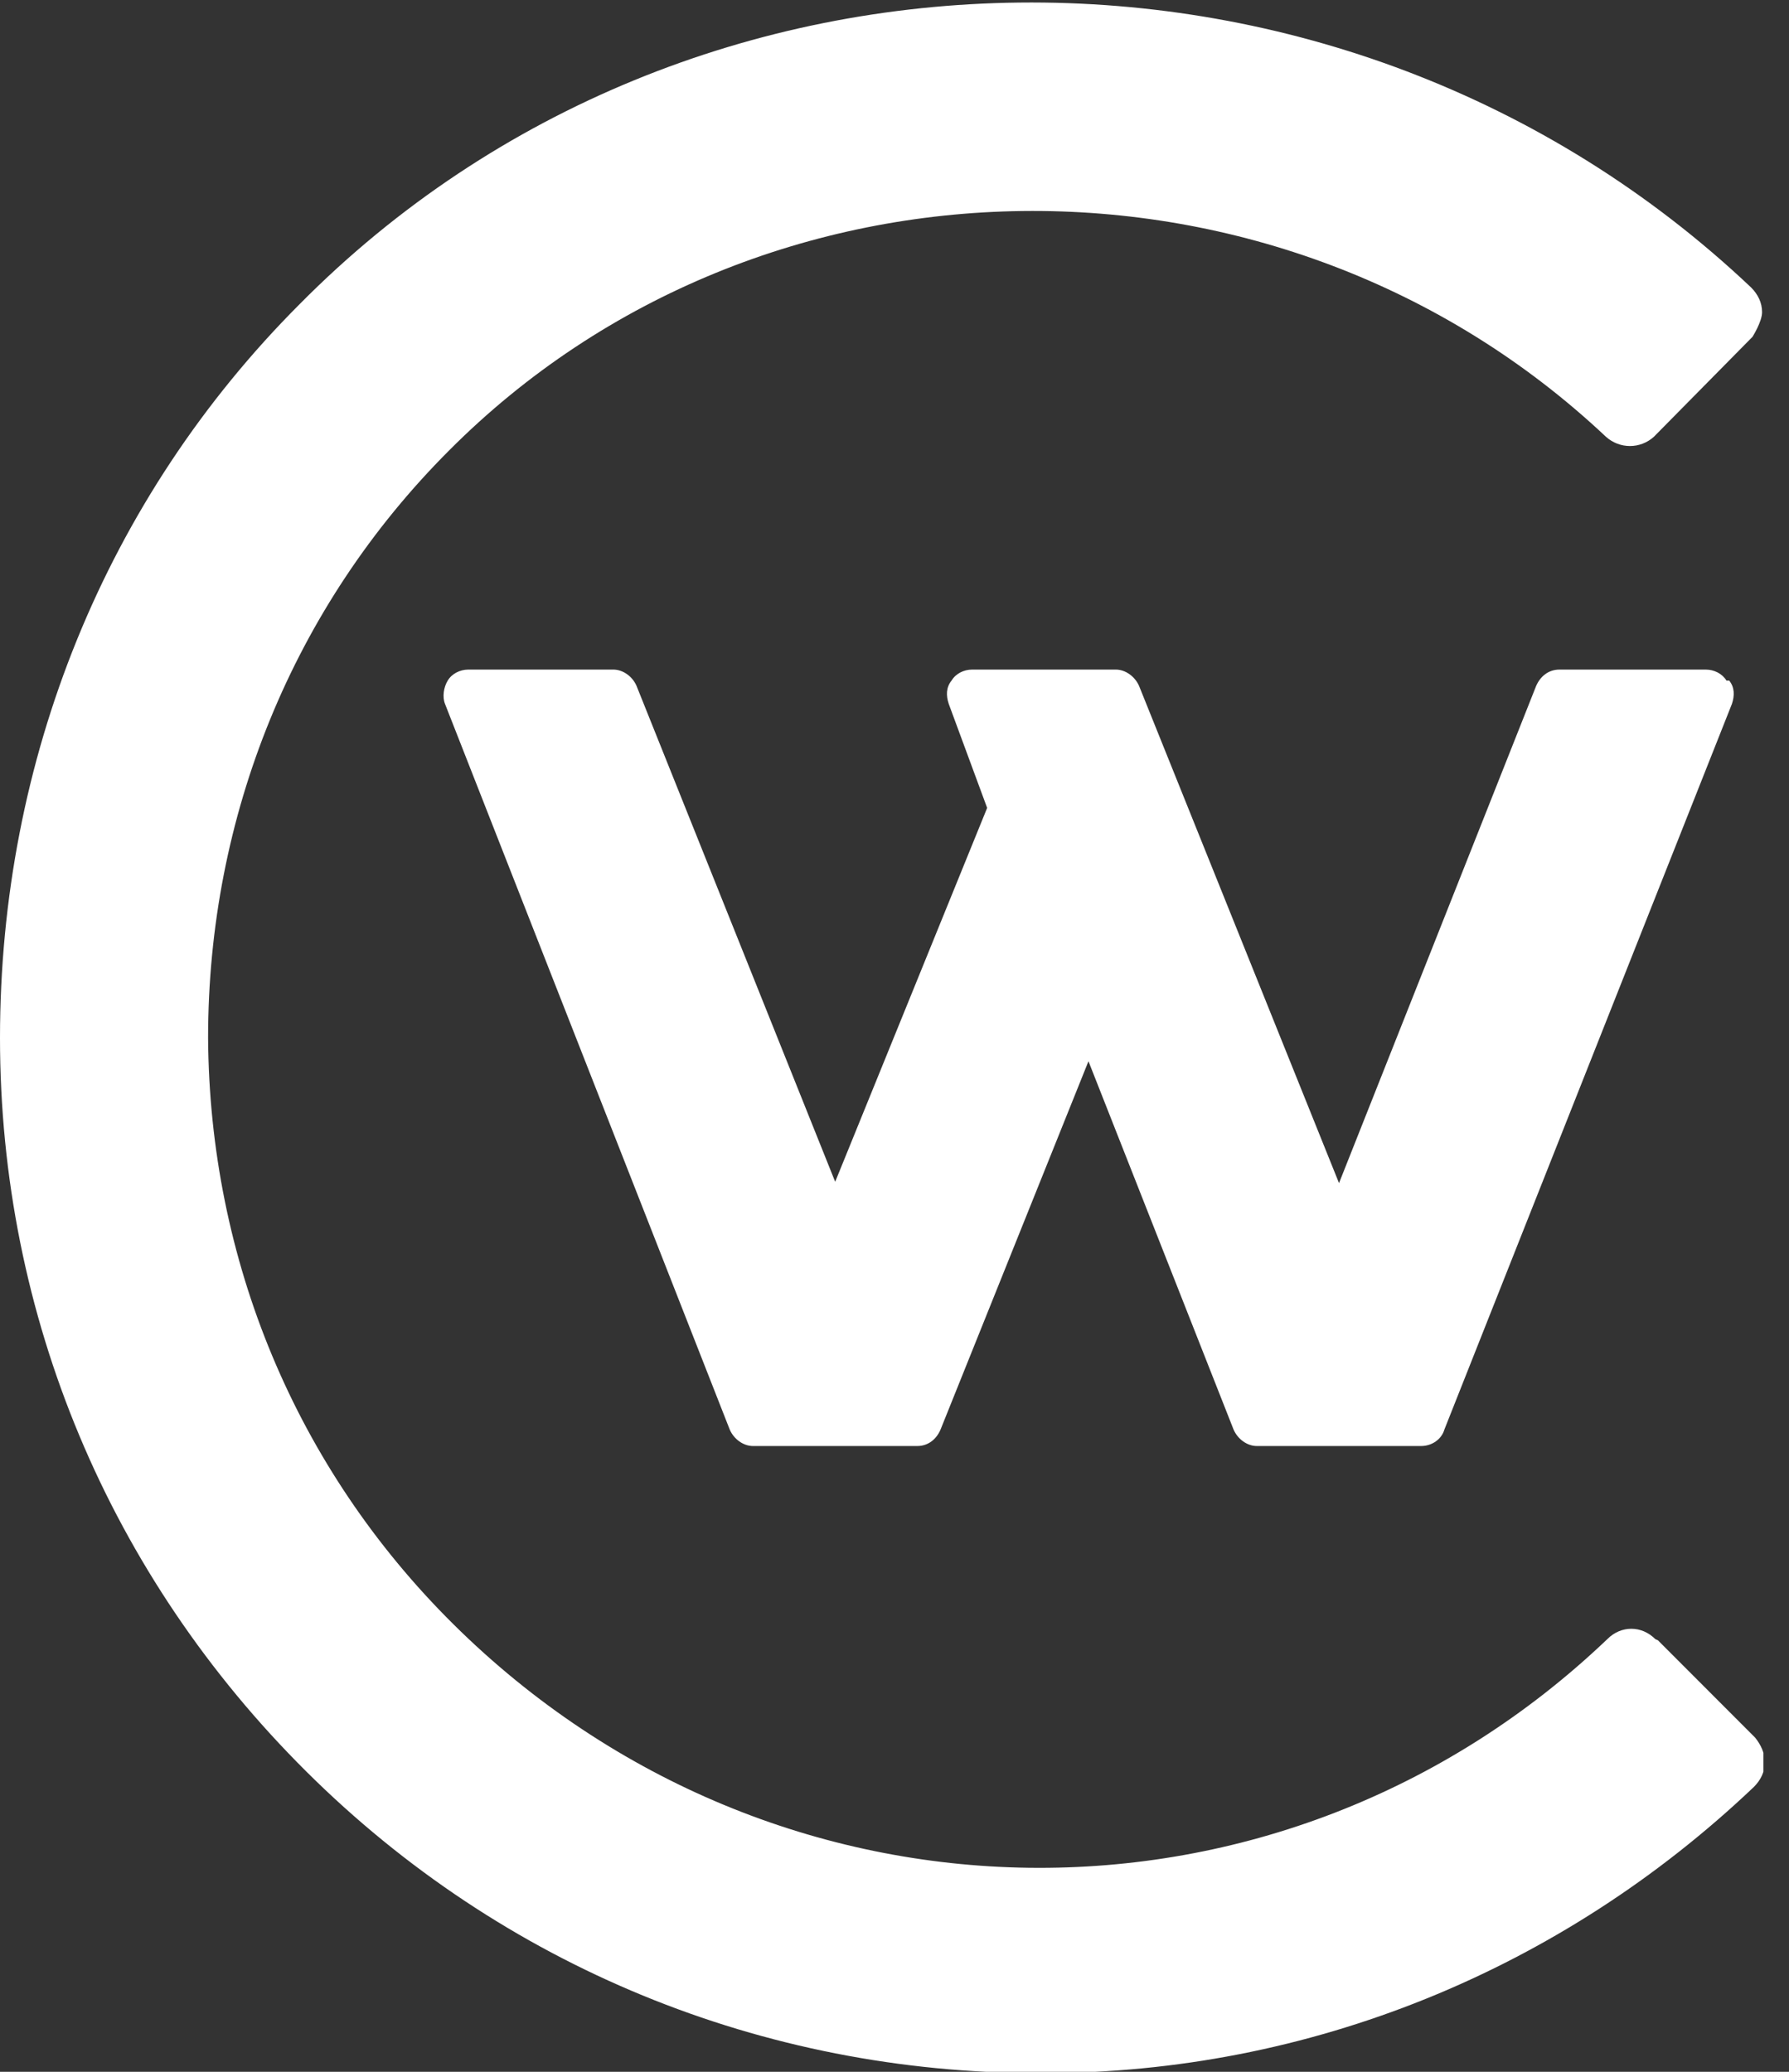
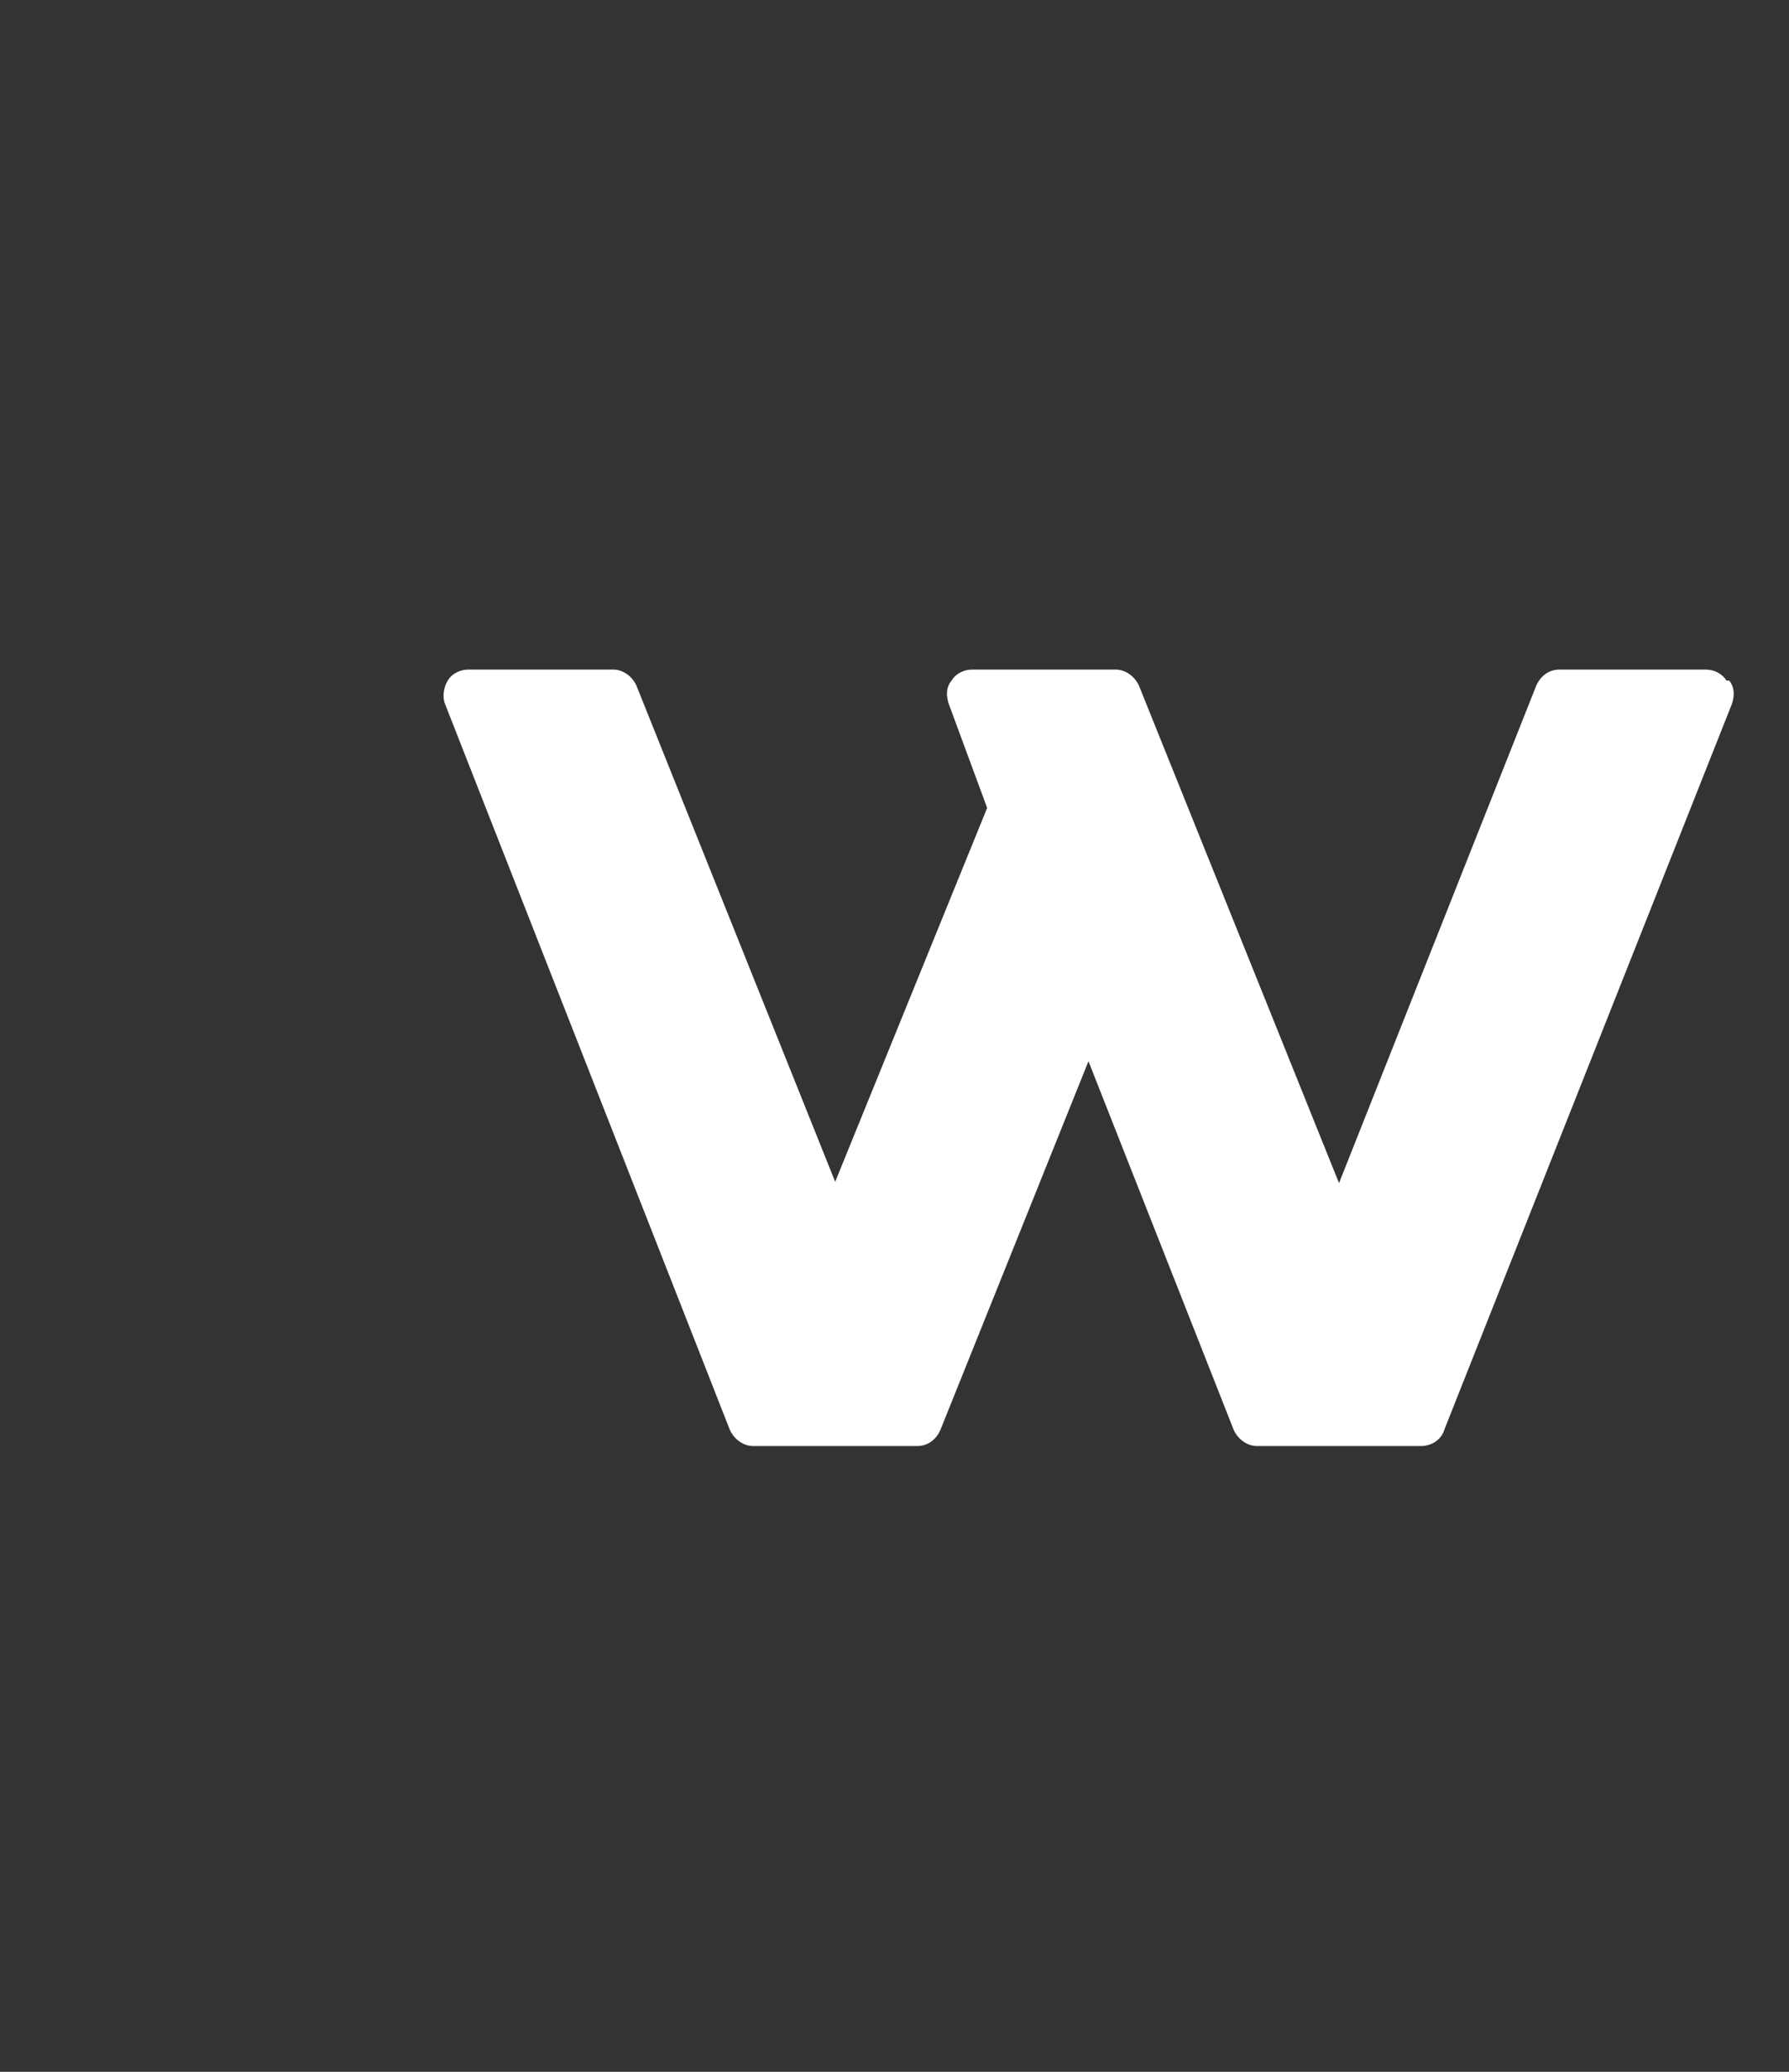
<svg xmlns="http://www.w3.org/2000/svg" width="19" height="22" viewBox="0 0 19 22" fill="none">
  <rect x="0" y="0" width="19" height="22" fill="#333333" stroke="none" />
  <g clip-path="url(#clip0_985_10968)">
    <path d="M18.336 7.227C18.292 7.154 18.205 7.11 18.117 7.11H16.562C16.445 7.11 16.358 7.183 16.314 7.285L14.221 12.563L12.098 7.285C12.054 7.183 11.952 7.11 11.851 7.11H10.324C10.236 7.11 10.149 7.154 10.106 7.227C10.047 7.299 10.047 7.387 10.076 7.474L10.484 8.579L8.87 12.549L6.761 7.285C6.718 7.183 6.616 7.11 6.514 7.11H4.973C4.886 7.11 4.798 7.154 4.755 7.227C4.711 7.299 4.697 7.401 4.726 7.474L7.75 15.18C7.794 15.282 7.895 15.355 7.997 15.355H9.742C9.858 15.355 9.946 15.282 9.989 15.18L11.56 11.269L13.101 15.18C13.145 15.282 13.246 15.355 13.348 15.355H15.093C15.209 15.355 15.311 15.282 15.34 15.18L18.394 7.474C18.423 7.387 18.423 7.299 18.365 7.227H18.336Z" fill="white" />
-     <path d="M17.58 17.405C17.434 17.259 17.216 17.259 17.071 17.405C13.61 20.706 8.23 20.633 4.813 17.245C3.141 15.587 2.225 13.377 2.21 11.022C2.21 8.666 3.112 6.441 4.769 4.784C8.085 1.454 13.595 1.381 17.056 4.638C17.202 4.769 17.42 4.769 17.565 4.638L18.612 3.577C18.612 3.577 18.714 3.417 18.714 3.315C18.714 3.213 18.67 3.126 18.598 3.053C14.264 -1.047 7.343 -0.974 3.184 3.228C1.12 5.293 0 8.07 0 11.022C0 13.973 1.163 16.736 3.257 18.815C5.336 20.88 8.099 22.014 11.036 22.014C11.036 22.014 11.065 22.014 11.08 22.014C13.901 22.014 16.576 20.924 18.627 18.975C18.699 18.903 18.743 18.815 18.743 18.714C18.743 18.612 18.699 18.525 18.641 18.452L17.609 17.419L17.58 17.405Z" fill="white" />
  </g>
  <defs>
    <clipPath id="clip0_985_10968">
      <rect width="18.728" height="22" fill="white" />
    </clipPath>
  </defs>
</svg>